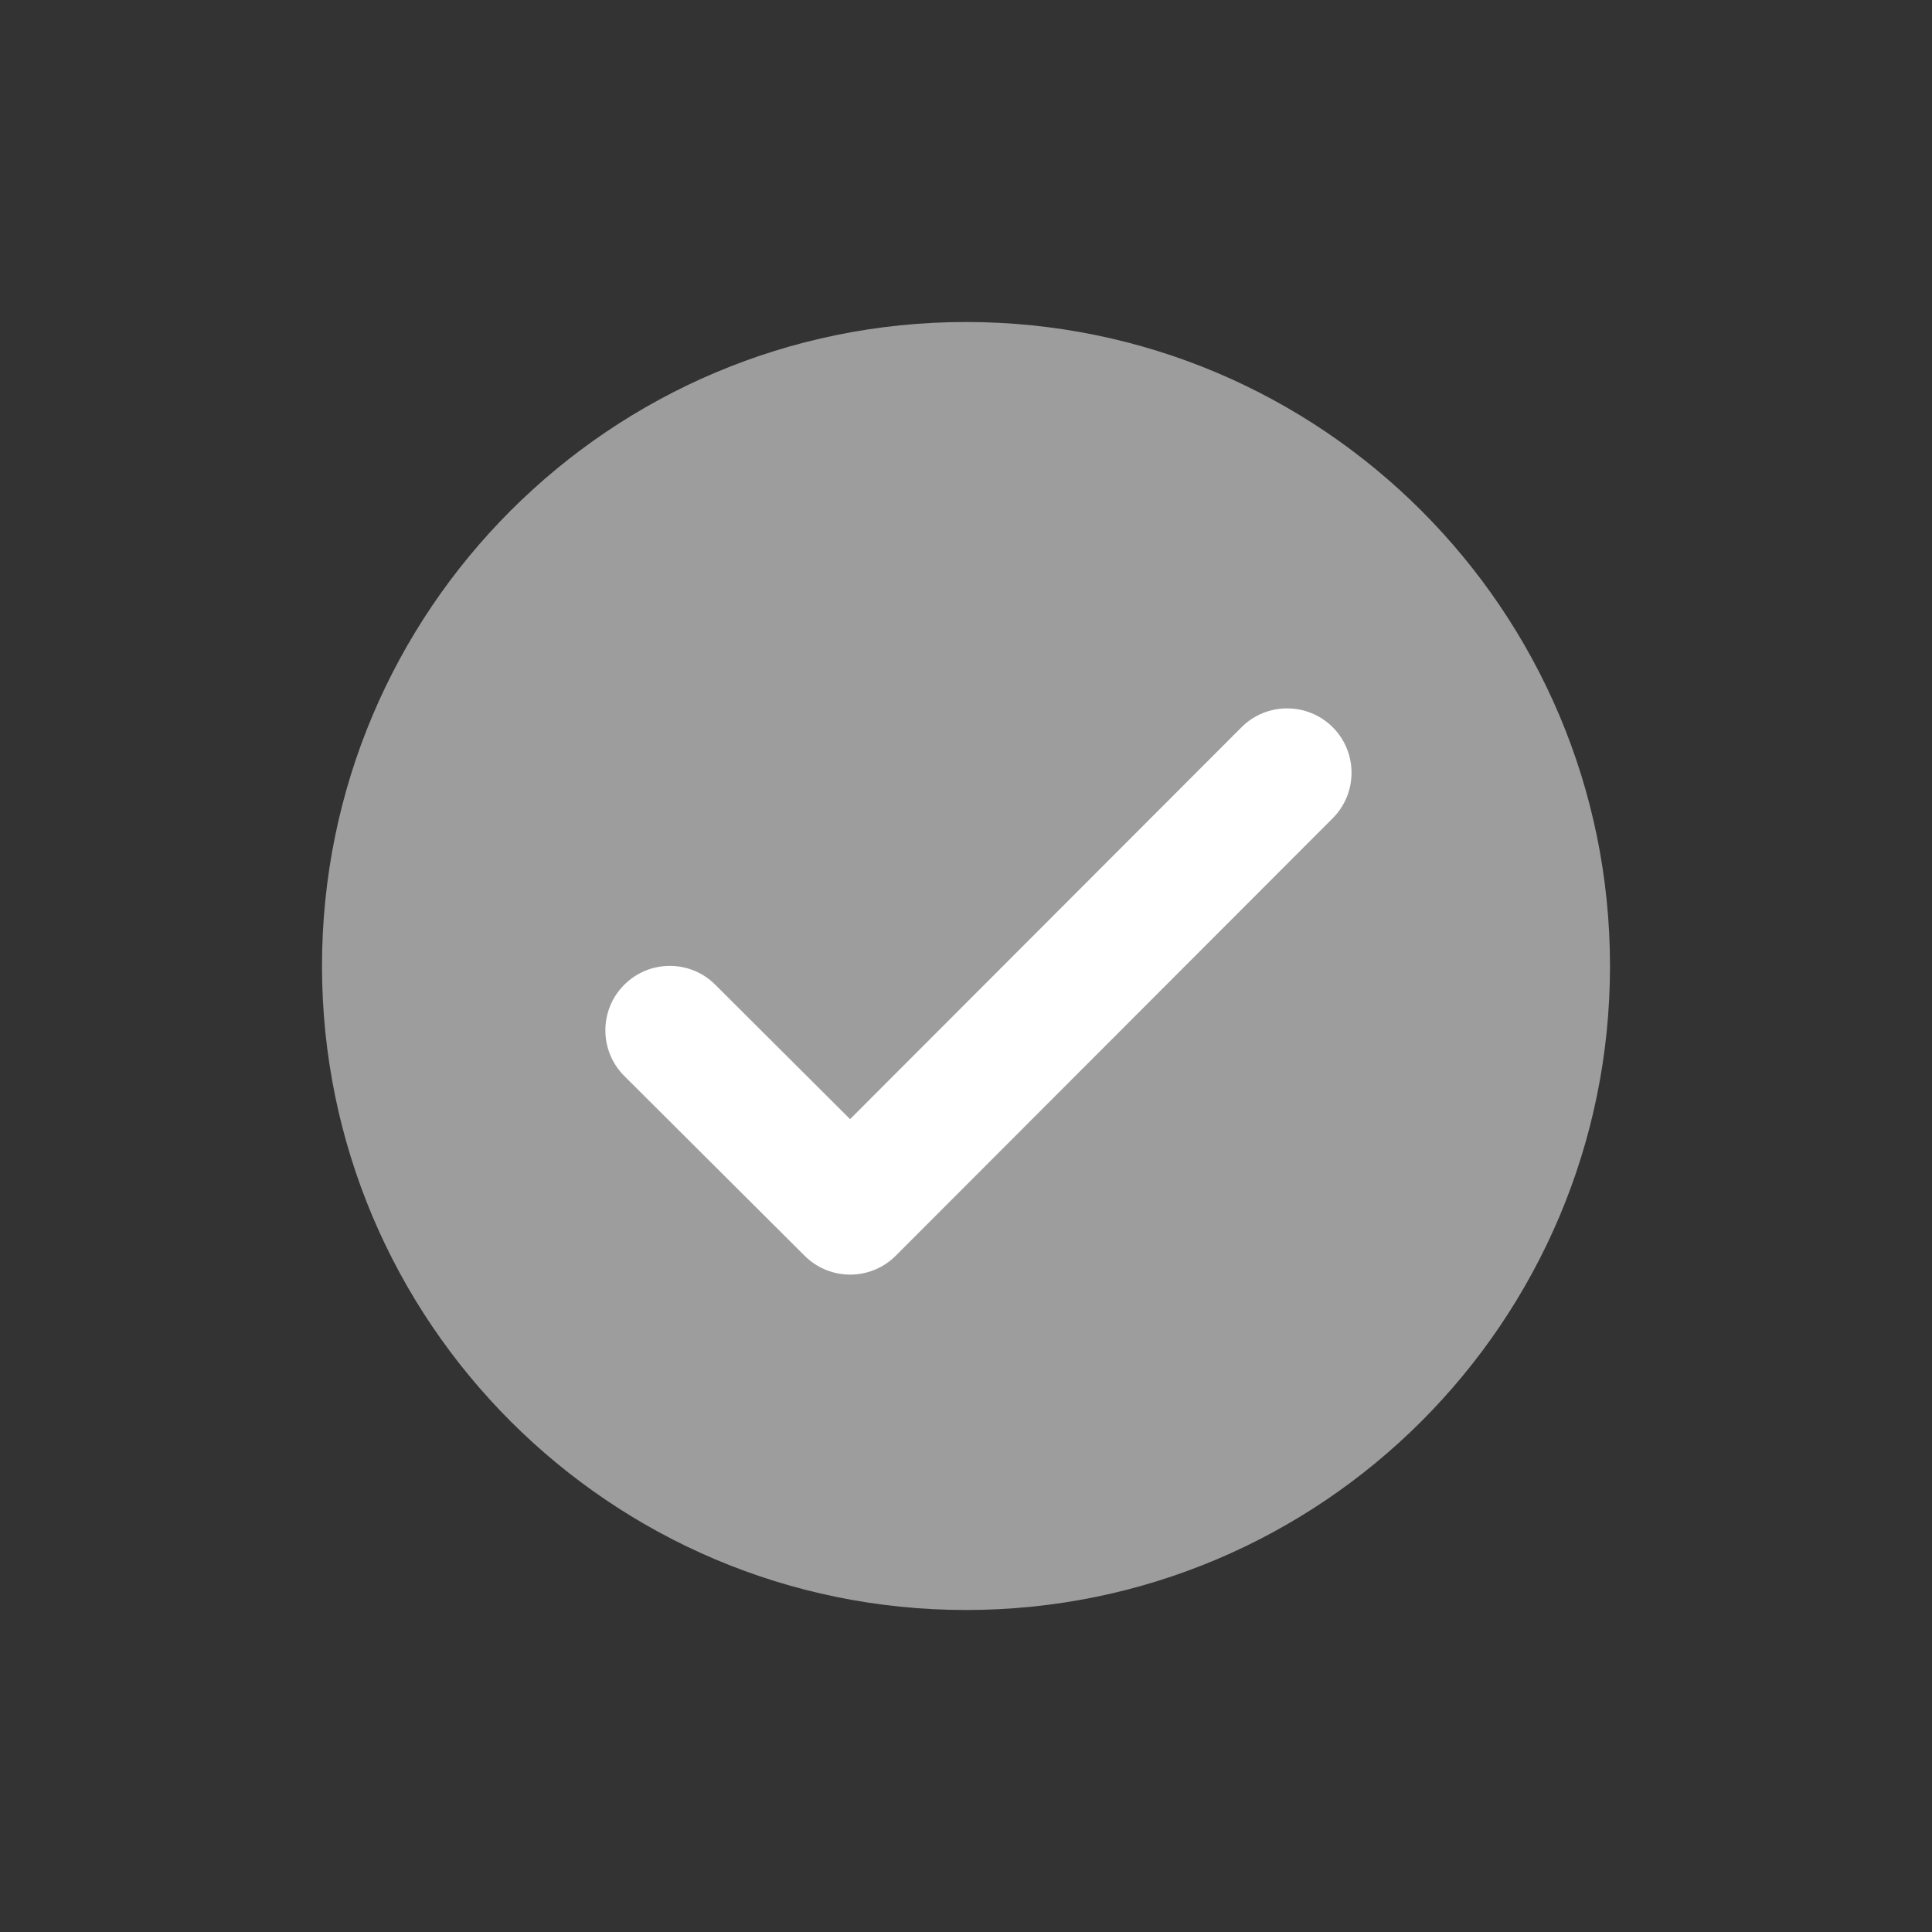
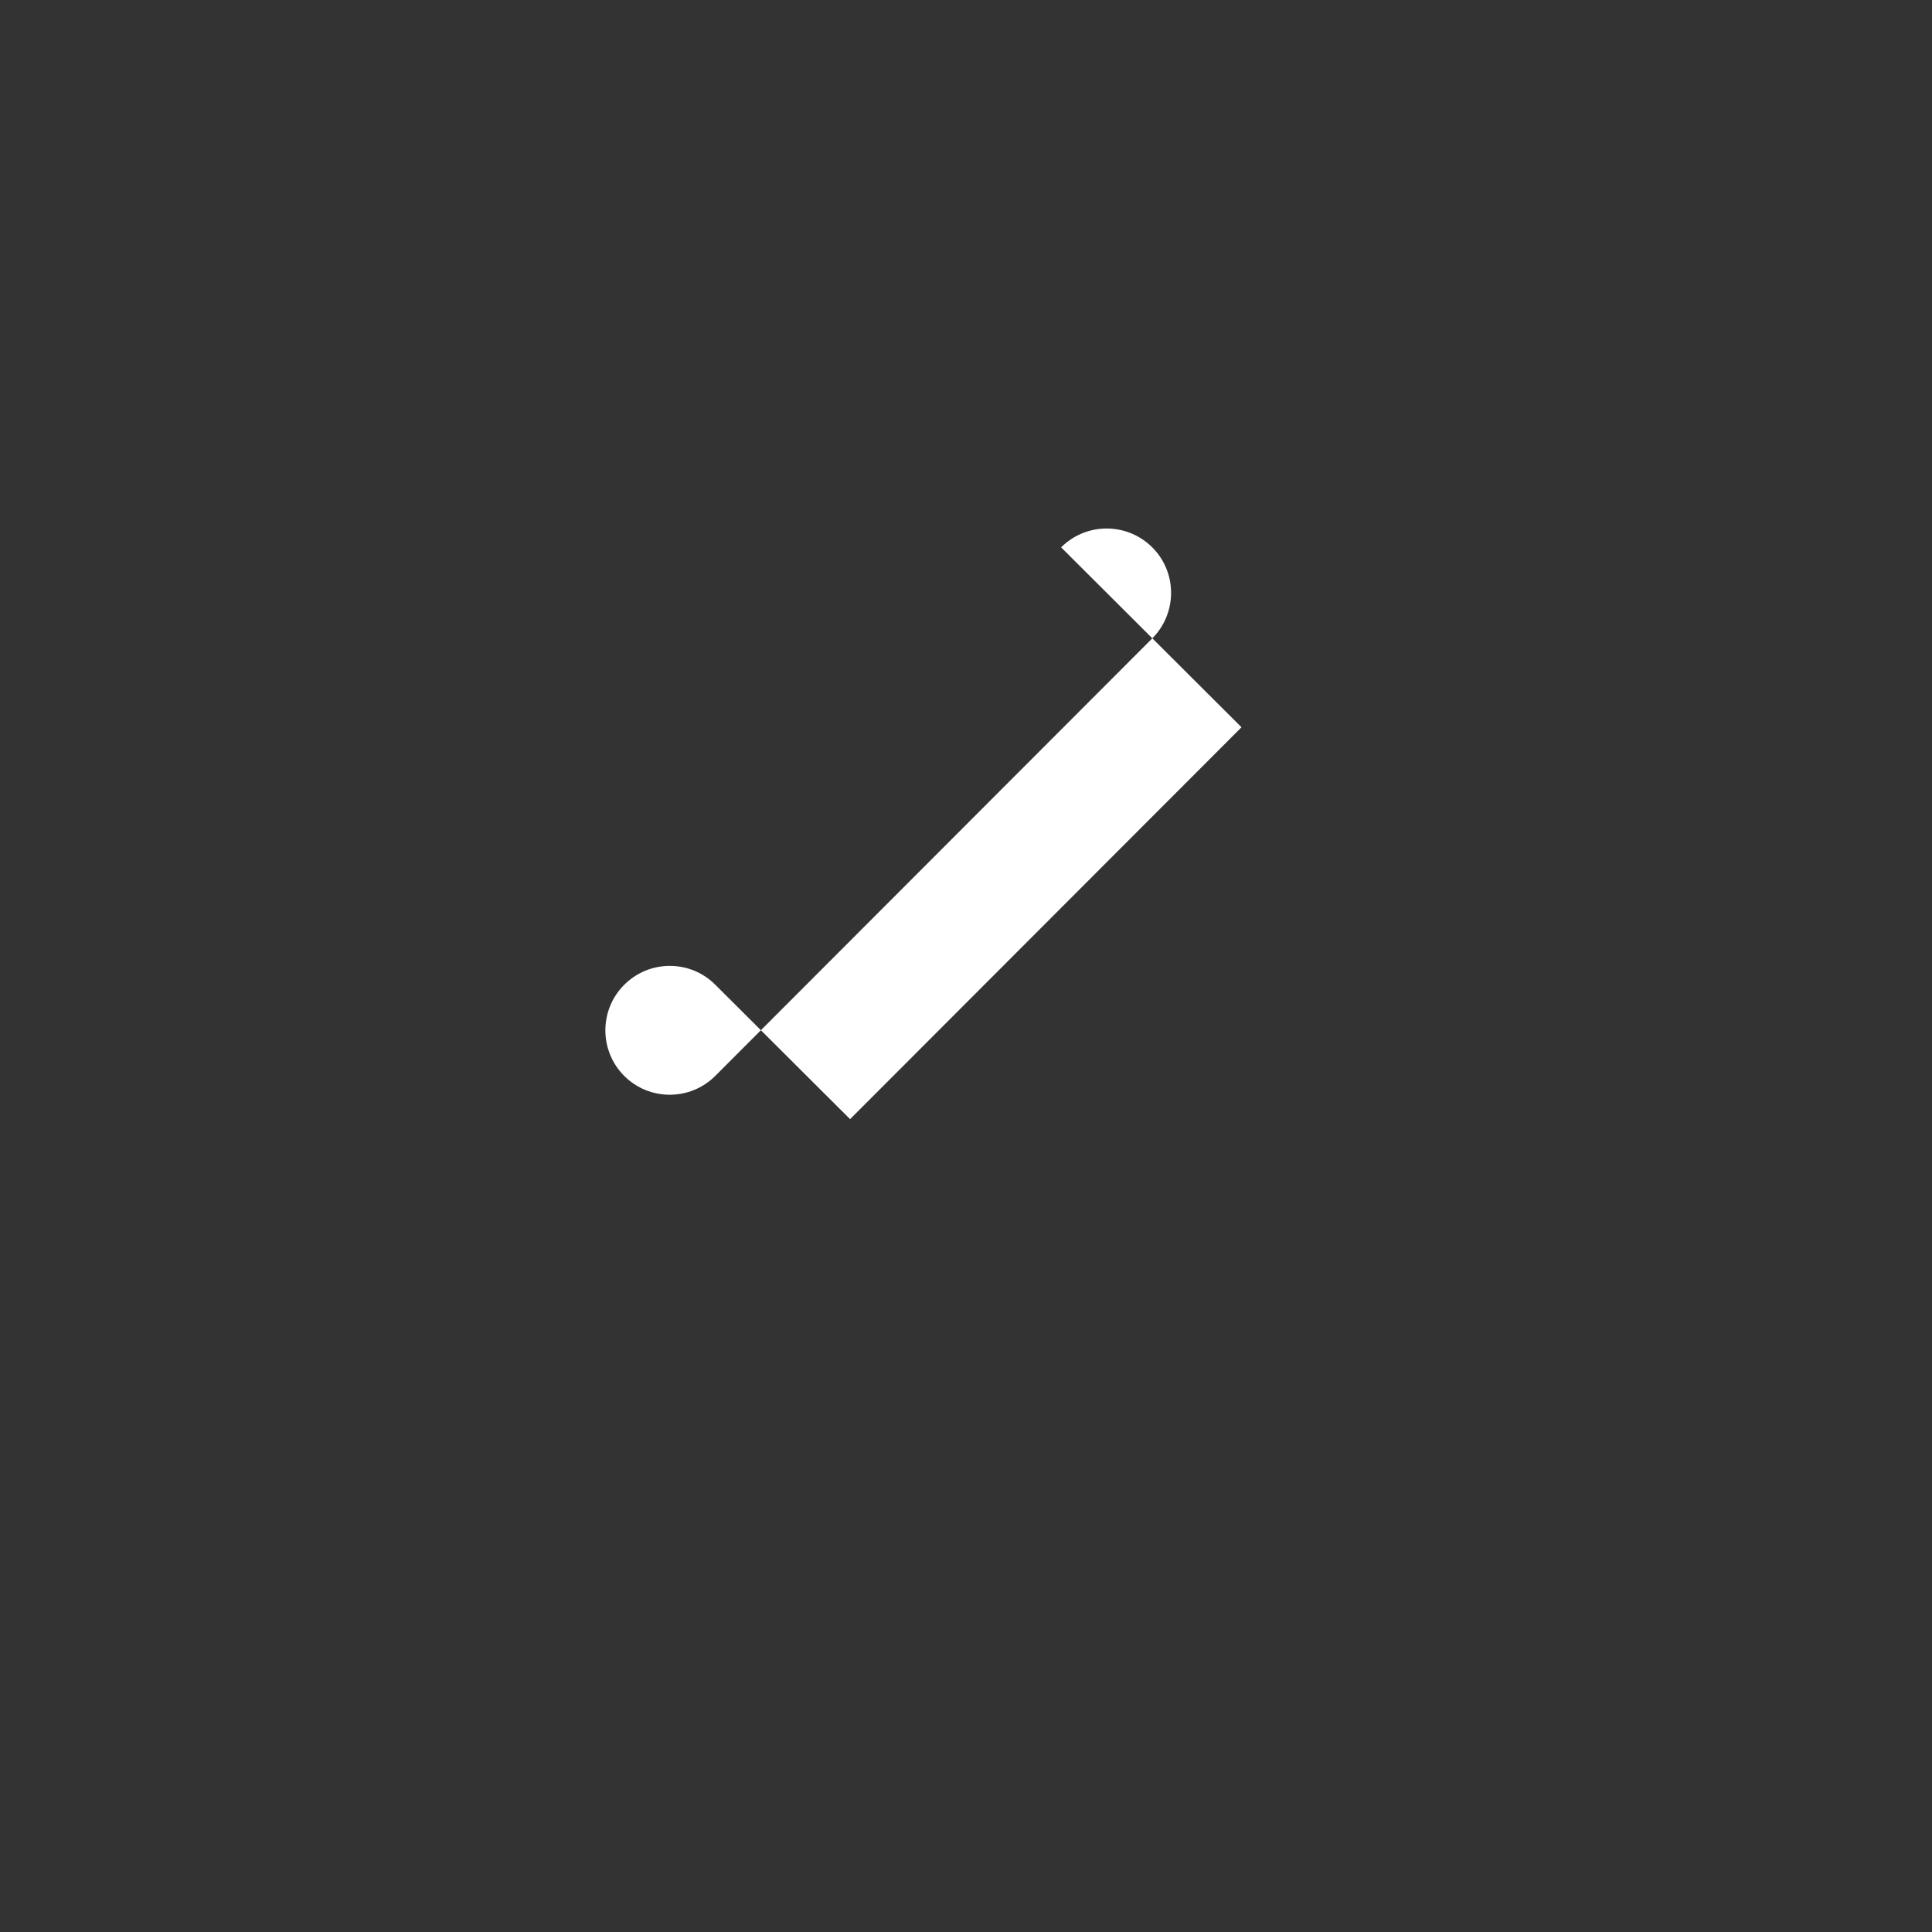
<svg xmlns="http://www.w3.org/2000/svg" width="30" height="30" viewBox="0 0 30 30">
  <rect x="0" y="0" width="30" height="30" fill="#333333" stroke="none" />
  <g fill="none" fill-rule="evenodd">
    <g fill-rule="nonzero">
      <g>
        <g>
-           <path fill="#9D9D9D" d="M20 10c0 5.522-4.478 10-10 10S0 15.522 0 10 4.478 0 10 0s10 4.478 10 10z" transform="translate(-842 -994) translate(842 994) translate(5 5)" />
-           <path fill="#FFF" d="M14.278 6.293L8.2 12.378 6.106 10.29c-.39-.39-1.023-.389-1.413.002-.391.39-.39 1.024 0 1.415L7.495 14.5c.391.39 1.024.389 1.414-.001l6.785-6.793c.39-.391.39-1.024 0-1.414-.391-.39-1.025-.39-1.415 0z" transform="translate(-842 -994) translate(842 994) translate(5 5)" />
+           <path fill="#FFF" d="M14.278 6.293L8.2 12.378 6.106 10.29c-.39-.39-1.023-.389-1.413.002-.391.39-.39 1.024 0 1.415c.391.39 1.024.389 1.414-.001l6.785-6.793c.39-.391.39-1.024 0-1.414-.391-.39-1.025-.39-1.415 0z" transform="translate(-842 -994) translate(842 994) translate(5 5)" />
        </g>
      </g>
    </g>
  </g>
</svg>